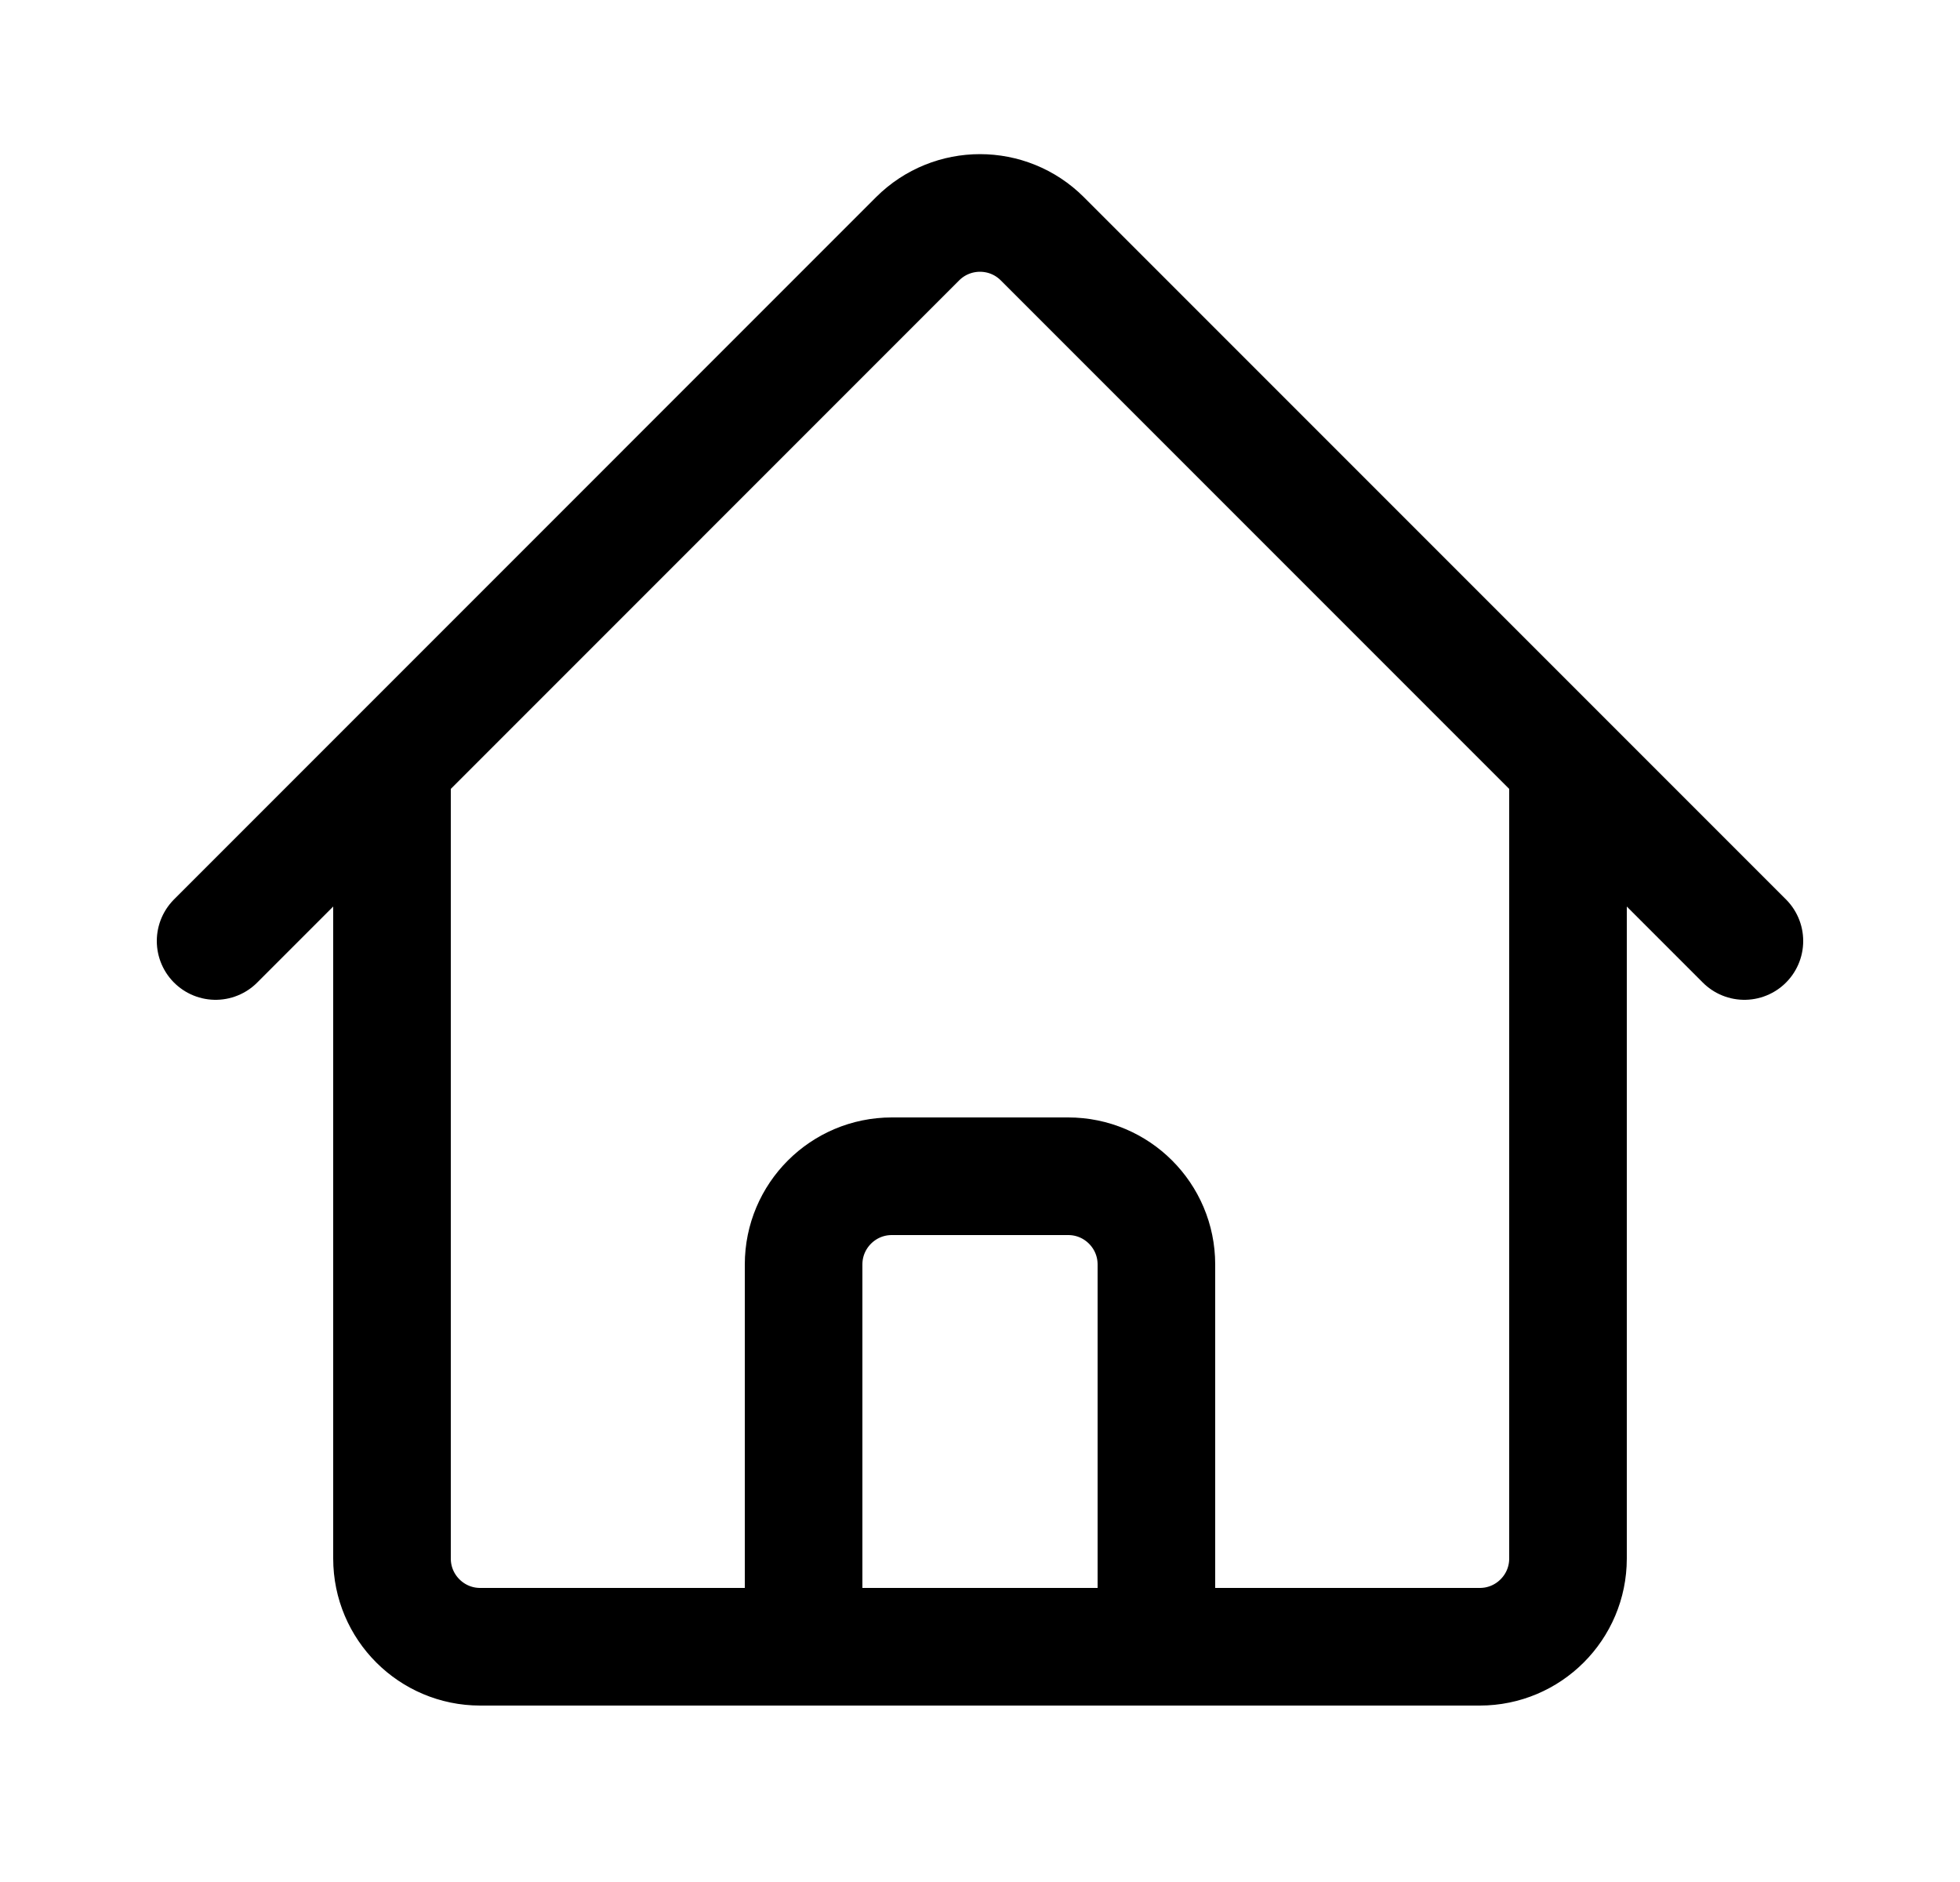
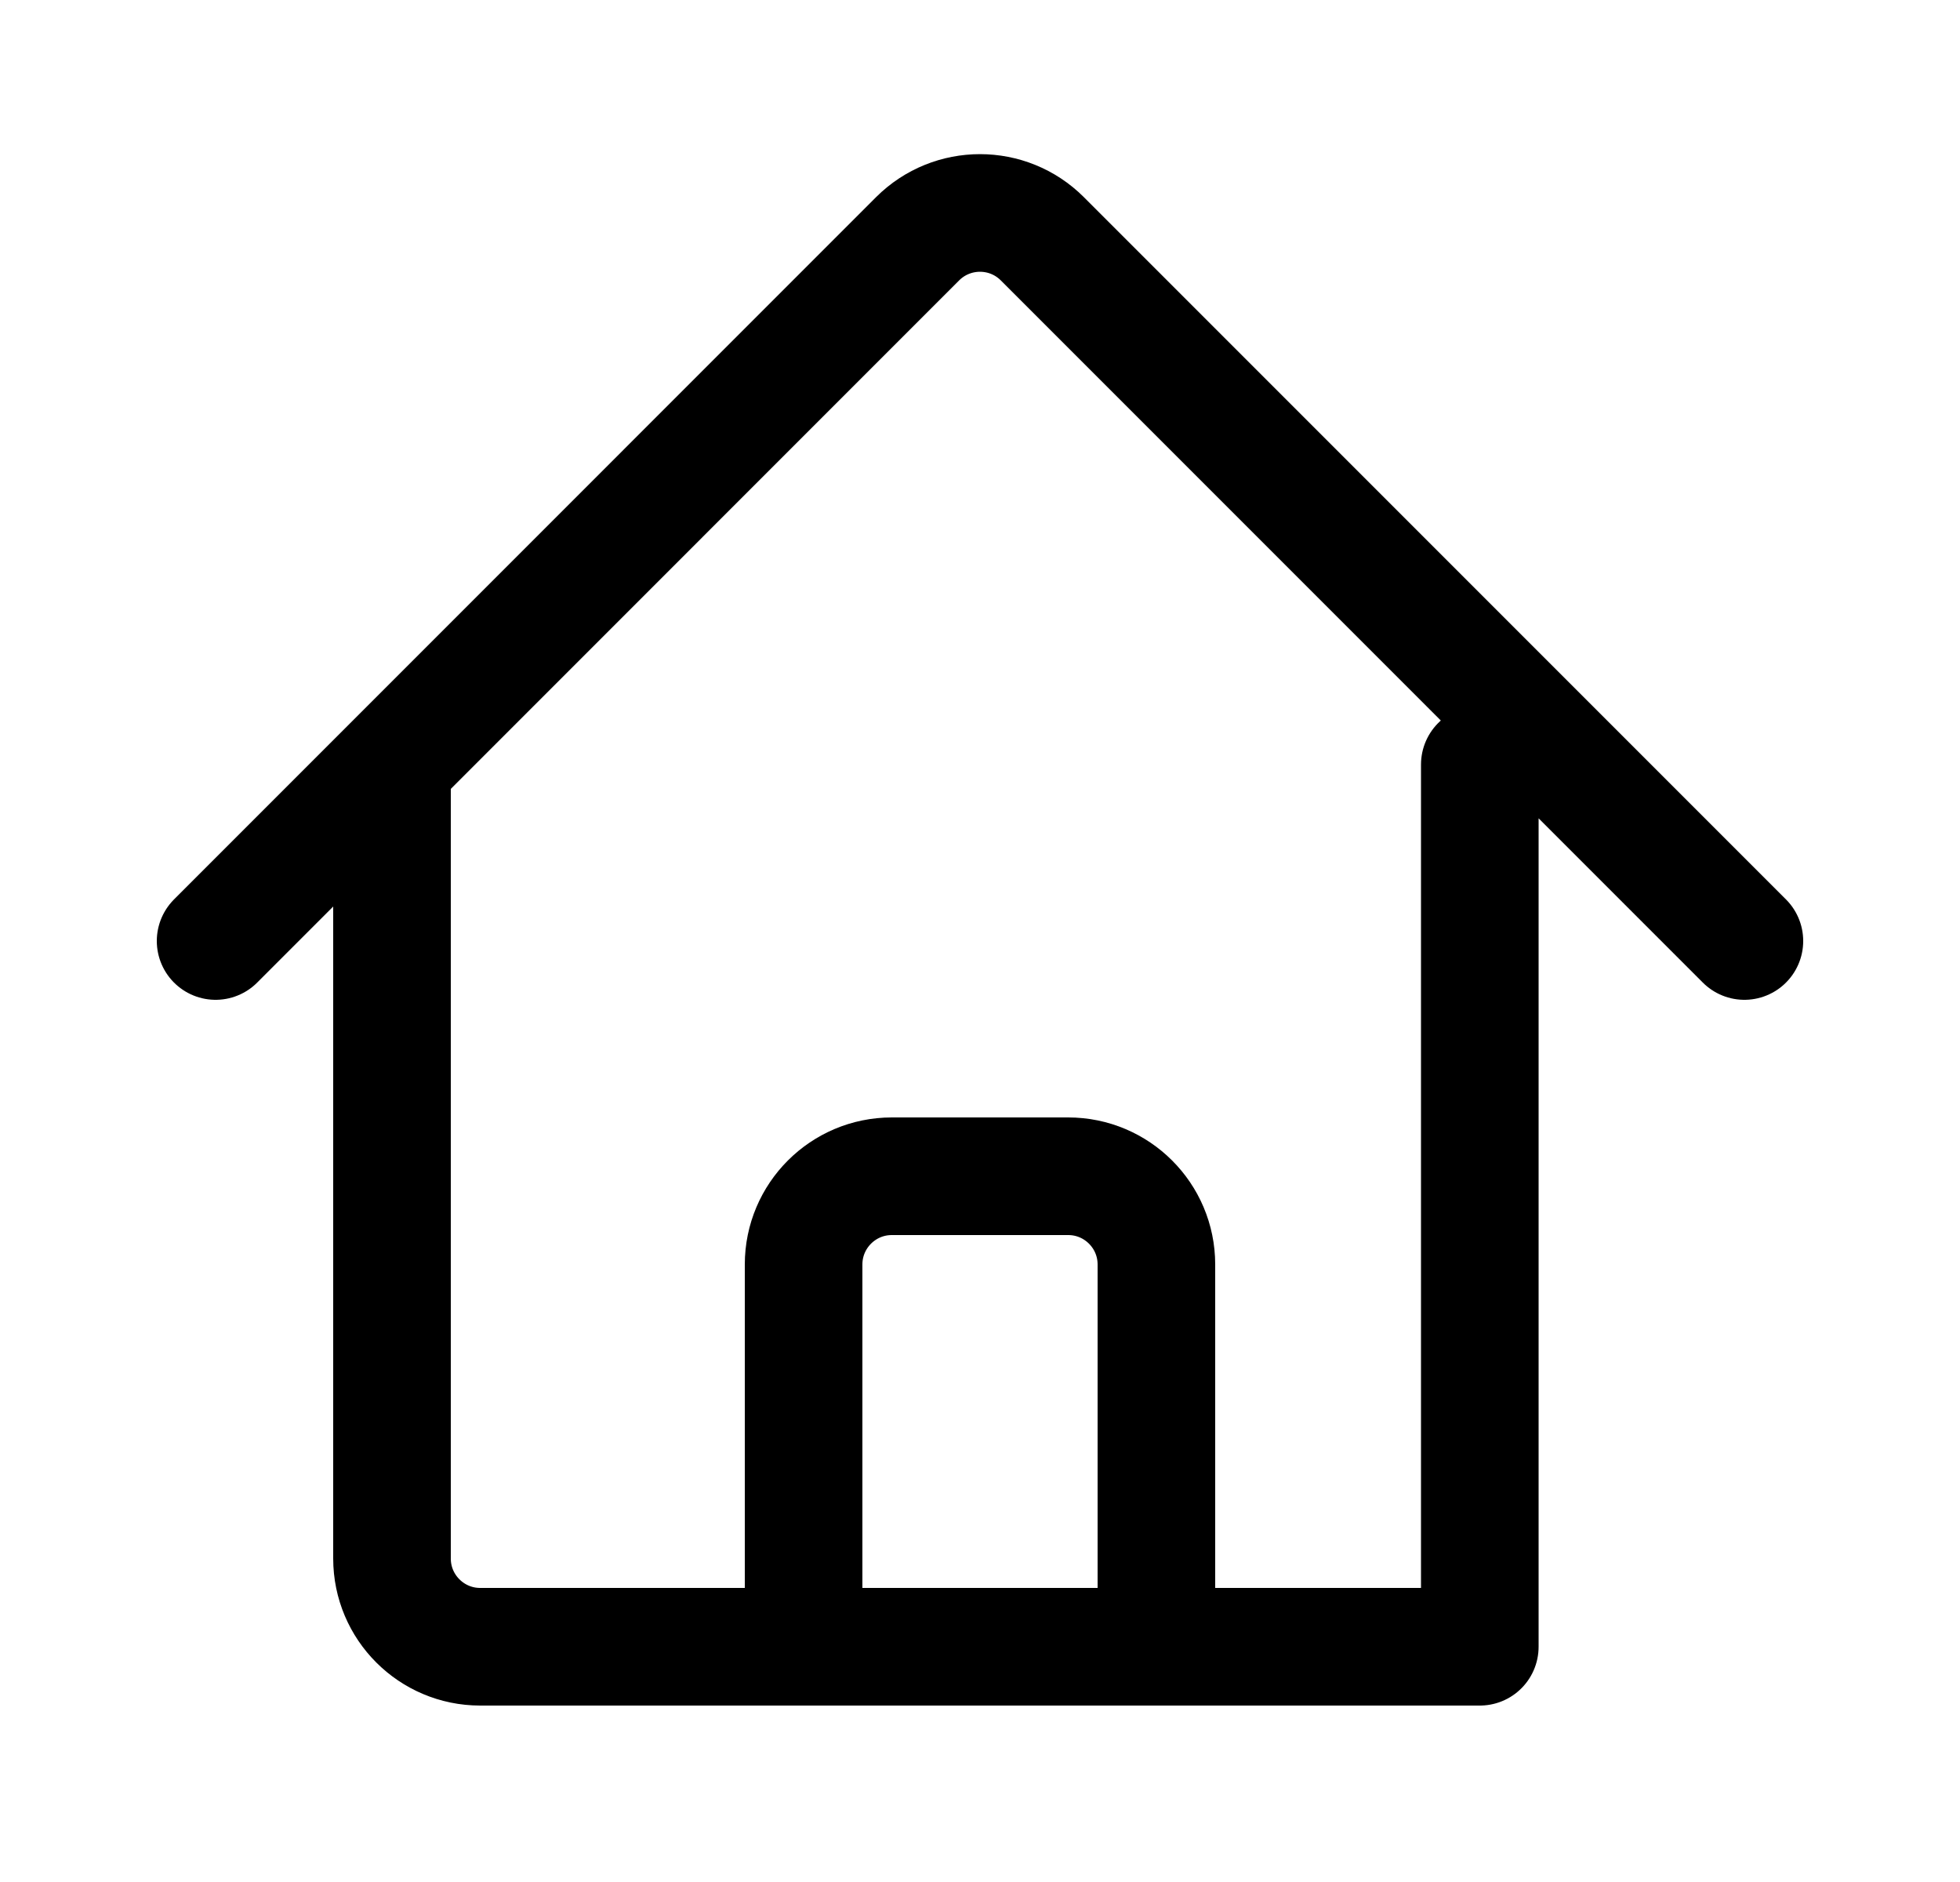
<svg xmlns="http://www.w3.org/2000/svg" width="25" height="24" viewBox="0 0 25 24" fill="none">
-   <path d="M2.75 12L11.704 3.045C12.144 2.606 12.856 2.606 13.295 3.045L22.25 12M5 9.75V19.875C5 20.496 5.504 21 6.125 21H10.25V16.125C10.25 15.504 10.754 15 11.375 15H13.625C14.246 15 14.75 15.504 14.75 16.125V21H18.875C19.496 21 20 20.496 20 19.875V9.75M8.75 21H17" stroke="black" stroke-width="1.5" stroke-linecap="round" stroke-linejoin="round" />
+   <path d="M2.75 12L11.704 3.045C12.144 2.606 12.856 2.606 13.295 3.045L22.25 12M5 9.75V19.875C5 20.496 5.504 21 6.125 21H10.25V16.125C10.25 15.504 10.754 15 11.375 15H13.625C14.246 15 14.75 15.504 14.75 16.125V21H18.875V9.75M8.75 21H17" stroke="black" stroke-width="1.5" stroke-linecap="round" stroke-linejoin="round" />
</svg>